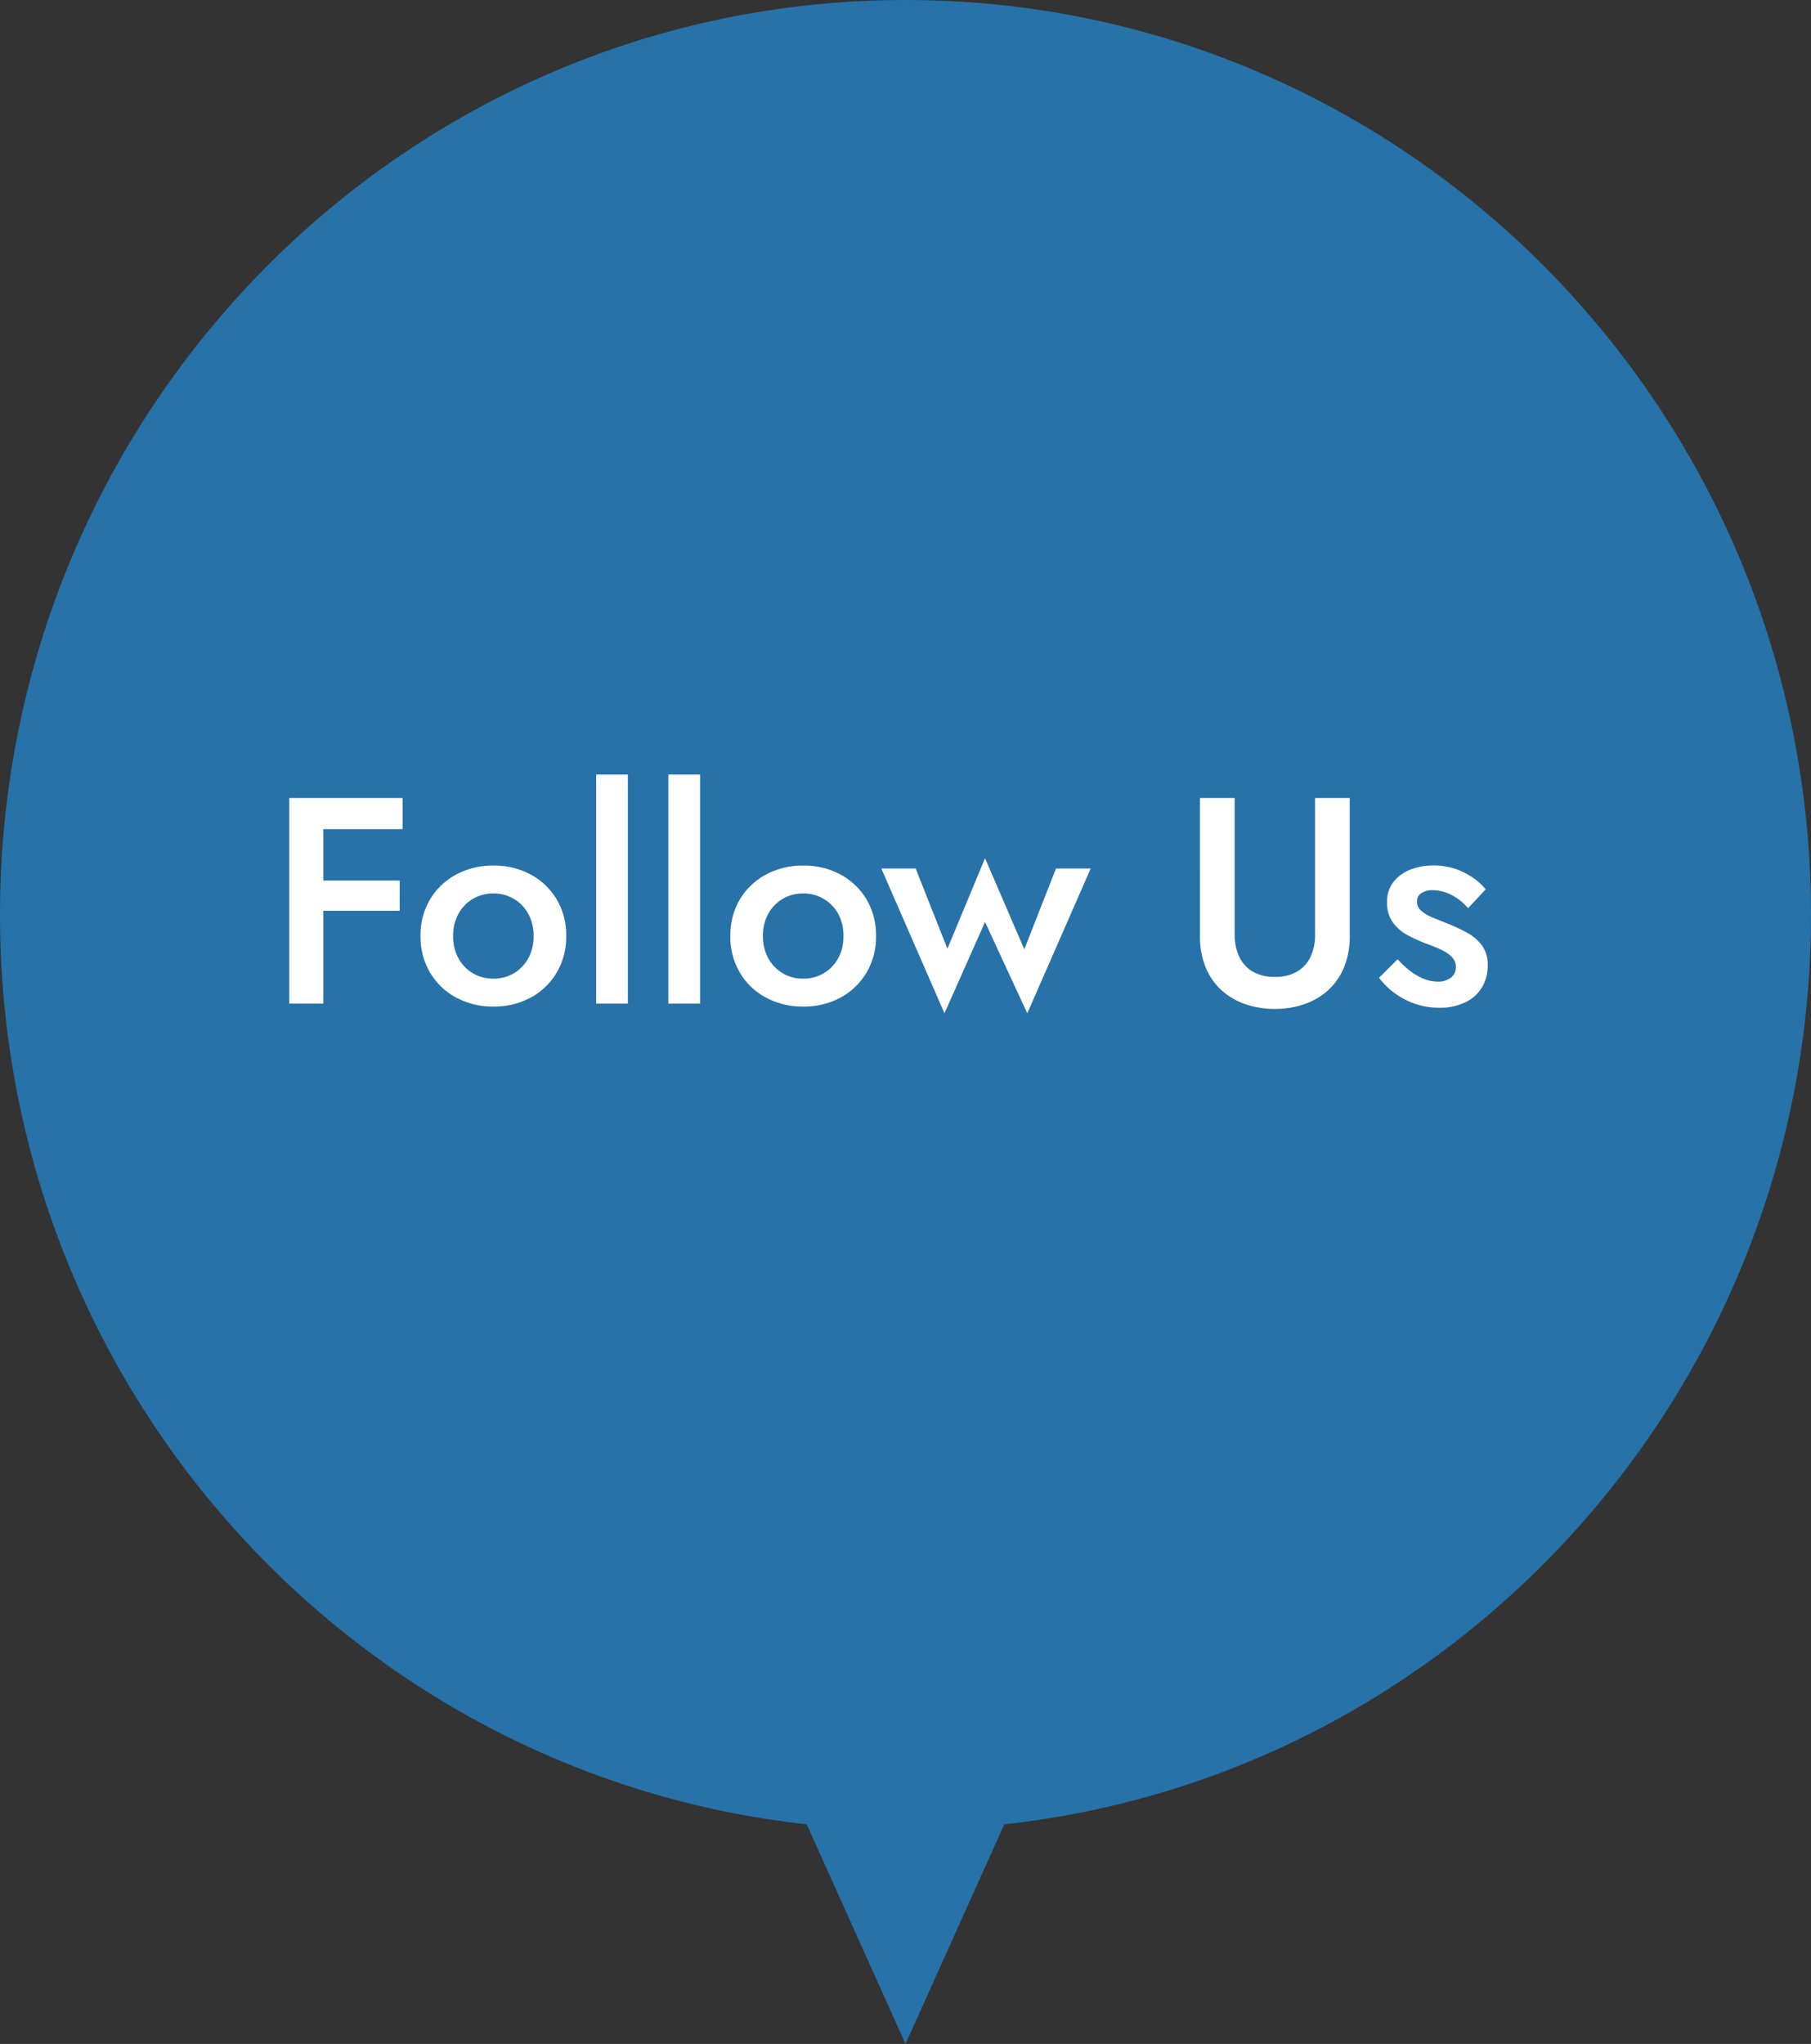
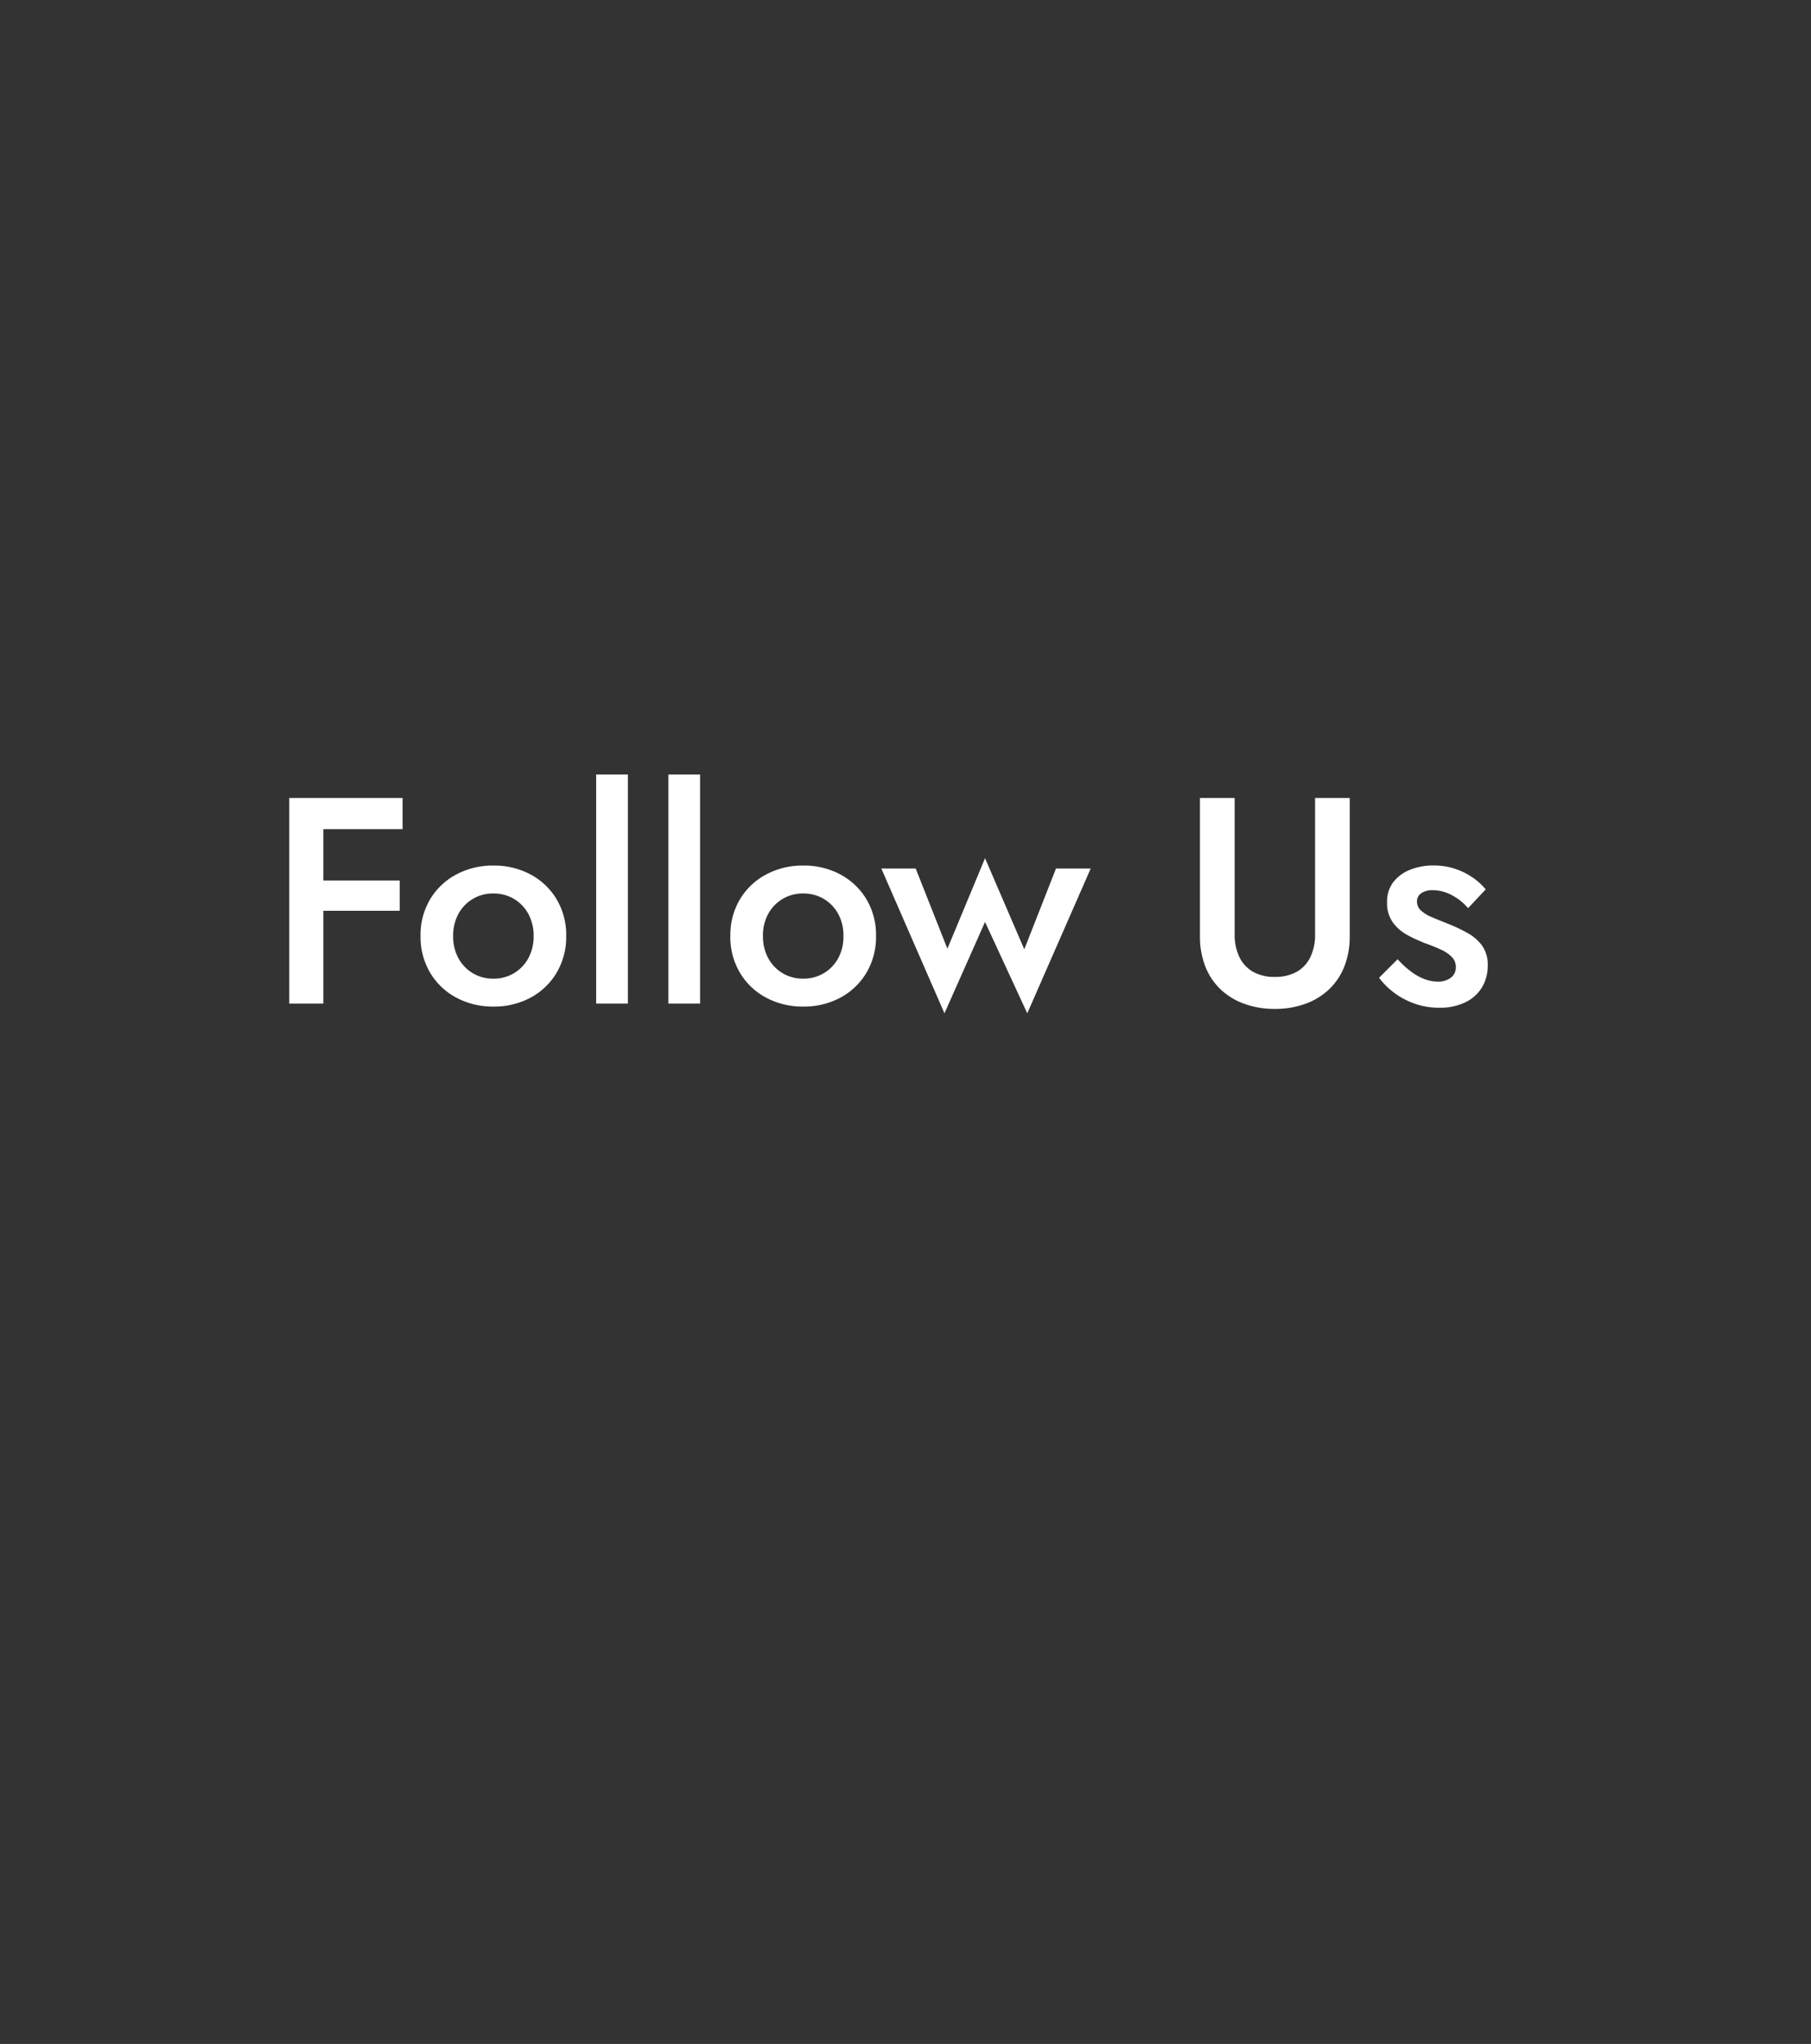
<svg xmlns="http://www.w3.org/2000/svg" width="148" height="167" viewBox="0 0 148 167">
  <rect x="0" y="0" width="148" height="167" fill="#333333" stroke="none" />
  <g id="グループ_1081" data-name="グループ 1081" transform="translate(-118 -8539)">
-     <path id="合体_1" data-name="合体 1" d="M65.925,149.055C28.855,144.991,0,113.274,0,74.748,0,33.465,33.13,0,74,0s74,33.465,74,74.748c0,38.526-28.855,70.244-65.925,74.308L74,167Z" transform="translate(118 8539)" fill="#2772a8" />
    <path id="パス_326" data-name="パス 326" d="M-46.608-14.256H-39.1V-16.8h-7.512Zm0,6.672h7.272v-2.472h-7.272ZM-48.36-16.8V0h2.784V-16.8ZM-37.632-5.52a5.721,5.721,0,0,0,.78,2.988,5.458,5.458,0,0,0,2.136,2.04A6.287,6.287,0,0,0-31.68.24a6.268,6.268,0,0,0,3.048-.732,5.48,5.48,0,0,0,2.124-2.04,5.721,5.721,0,0,0,.78-2.988,5.7,5.7,0,0,0-.78-3,5.507,5.507,0,0,0-2.124-2.028,6.268,6.268,0,0,0-3.048-.732,6.287,6.287,0,0,0-3.036.732A5.485,5.485,0,0,0-36.852-8.52,5.7,5.7,0,0,0-37.632-5.52Zm2.664,0a3.679,3.679,0,0,1,.432-1.812A3.2,3.2,0,0,1-33.36-8.556,3.215,3.215,0,0,1-31.68-9,3.215,3.215,0,0,1-30-8.556a3.2,3.2,0,0,1,1.176,1.224,3.679,3.679,0,0,1,.432,1.812,3.679,3.679,0,0,1-.432,1.812A3.2,3.2,0,0,1-30-2.484a3.215,3.215,0,0,1-1.68.444,3.215,3.215,0,0,1-1.68-.444,3.2,3.2,0,0,1-1.176-1.224A3.679,3.679,0,0,1-34.968-5.52Zm11.688-13.2V0h2.592V-18.72Zm5.9,0V0h2.592V-18.72Zm5.064,13.2a5.721,5.721,0,0,0,.78,2.988A5.458,5.458,0,0,0-9.4-.492,6.287,6.287,0,0,0-6.36.24,6.268,6.268,0,0,0-3.312-.492a5.48,5.48,0,0,0,2.124-2.04A5.721,5.721,0,0,0-.408-5.52a5.7,5.7,0,0,0-.78-3,5.507,5.507,0,0,0-2.124-2.028A6.268,6.268,0,0,0-6.36-11.28a6.287,6.287,0,0,0-3.036.732A5.485,5.485,0,0,0-11.532-8.52,5.7,5.7,0,0,0-12.312-5.52Zm2.664,0a3.679,3.679,0,0,1,.432-1.812A3.2,3.2,0,0,1-8.04-8.556,3.215,3.215,0,0,1-6.36-9a3.215,3.215,0,0,1,1.68.444A3.2,3.2,0,0,1-3.5-7.332,3.679,3.679,0,0,1-3.072-5.52,3.679,3.679,0,0,1-3.5-3.708,3.2,3.2,0,0,1-4.68-2.484a3.215,3.215,0,0,1-1.68.444,3.215,3.215,0,0,1-1.68-.444A3.2,3.2,0,0,1-9.216-3.708,3.679,3.679,0,0,1-9.648-5.52ZM.024-11.04,5.184.792,8.5-6.672,11.952.792,17.136-11.04H14.3l-2.592,6.6L8.5-11.88,5.424-4.488,2.832-11.04Zm26.04-5.76V-5.52a6.641,6.641,0,0,0,.444,2.5,5.192,5.192,0,0,0,1.26,1.872A5.554,5.554,0,0,0,29.712.024a7.219,7.219,0,0,0,2.472.408A7.219,7.219,0,0,0,34.656.024,5.554,5.554,0,0,0,36.6-1.152a5.192,5.192,0,0,0,1.26-1.872,6.641,6.641,0,0,0,.444-2.5V-16.8H35.472V-5.64A4.165,4.165,0,0,1,35.1-3.828,2.748,2.748,0,0,1,34-2.616a3.512,3.512,0,0,1-1.812.432,3.513,3.513,0,0,1-1.812-.432,2.748,2.748,0,0,1-1.1-1.212A4.165,4.165,0,0,1,28.9-5.64V-16.8ZM42.216-3.624,40.7-2.112a6.085,6.085,0,0,0,1.2,1.2,6.272,6.272,0,0,0,1.668.9,5.982,5.982,0,0,0,2.076.348A4.724,4.724,0,0,0,47.736-.1,3.21,3.21,0,0,0,49.1-1.308a3.387,3.387,0,0,0,.48-1.812,2.651,2.651,0,0,0-.468-1.632A3.786,3.786,0,0,0,47.88-5.8a14.911,14.911,0,0,0-1.68-.78q-.672-.264-1.224-.5a2.917,2.917,0,0,1-.864-.54.95.95,0,0,1-.312-.708.785.785,0,0,1,.36-.7,1.611,1.611,0,0,1,.912-.24,3.329,3.329,0,0,1,1.6.42A4.46,4.46,0,0,1,47.976-7.8l1.44-1.536a5.193,5.193,0,0,0-1.116-1,5.66,5.66,0,0,0-1.452-.7,5.59,5.59,0,0,0-1.7-.252,5.12,5.12,0,0,0-1.872.336,3.247,3.247,0,0,0-1.392,1,2.586,2.586,0,0,0-.528,1.668,2.7,2.7,0,0,0,.468,1.644A3.581,3.581,0,0,0,43.02-5.6,12.854,12.854,0,0,0,44.5-4.92a13.472,13.472,0,0,1,1.3.528,2.831,2.831,0,0,1,.864.6,1.156,1.156,0,0,1,.312.816,1.047,1.047,0,0,1-.4.852A1.677,1.677,0,0,1,45.48-1.8a3.01,3.01,0,0,1-1.1-.216,4.592,4.592,0,0,1-1.08-.612A8.066,8.066,0,0,1,42.216-3.624Z" transform="translate(190 8621)" fill="#fff" />
  </g>
</svg>